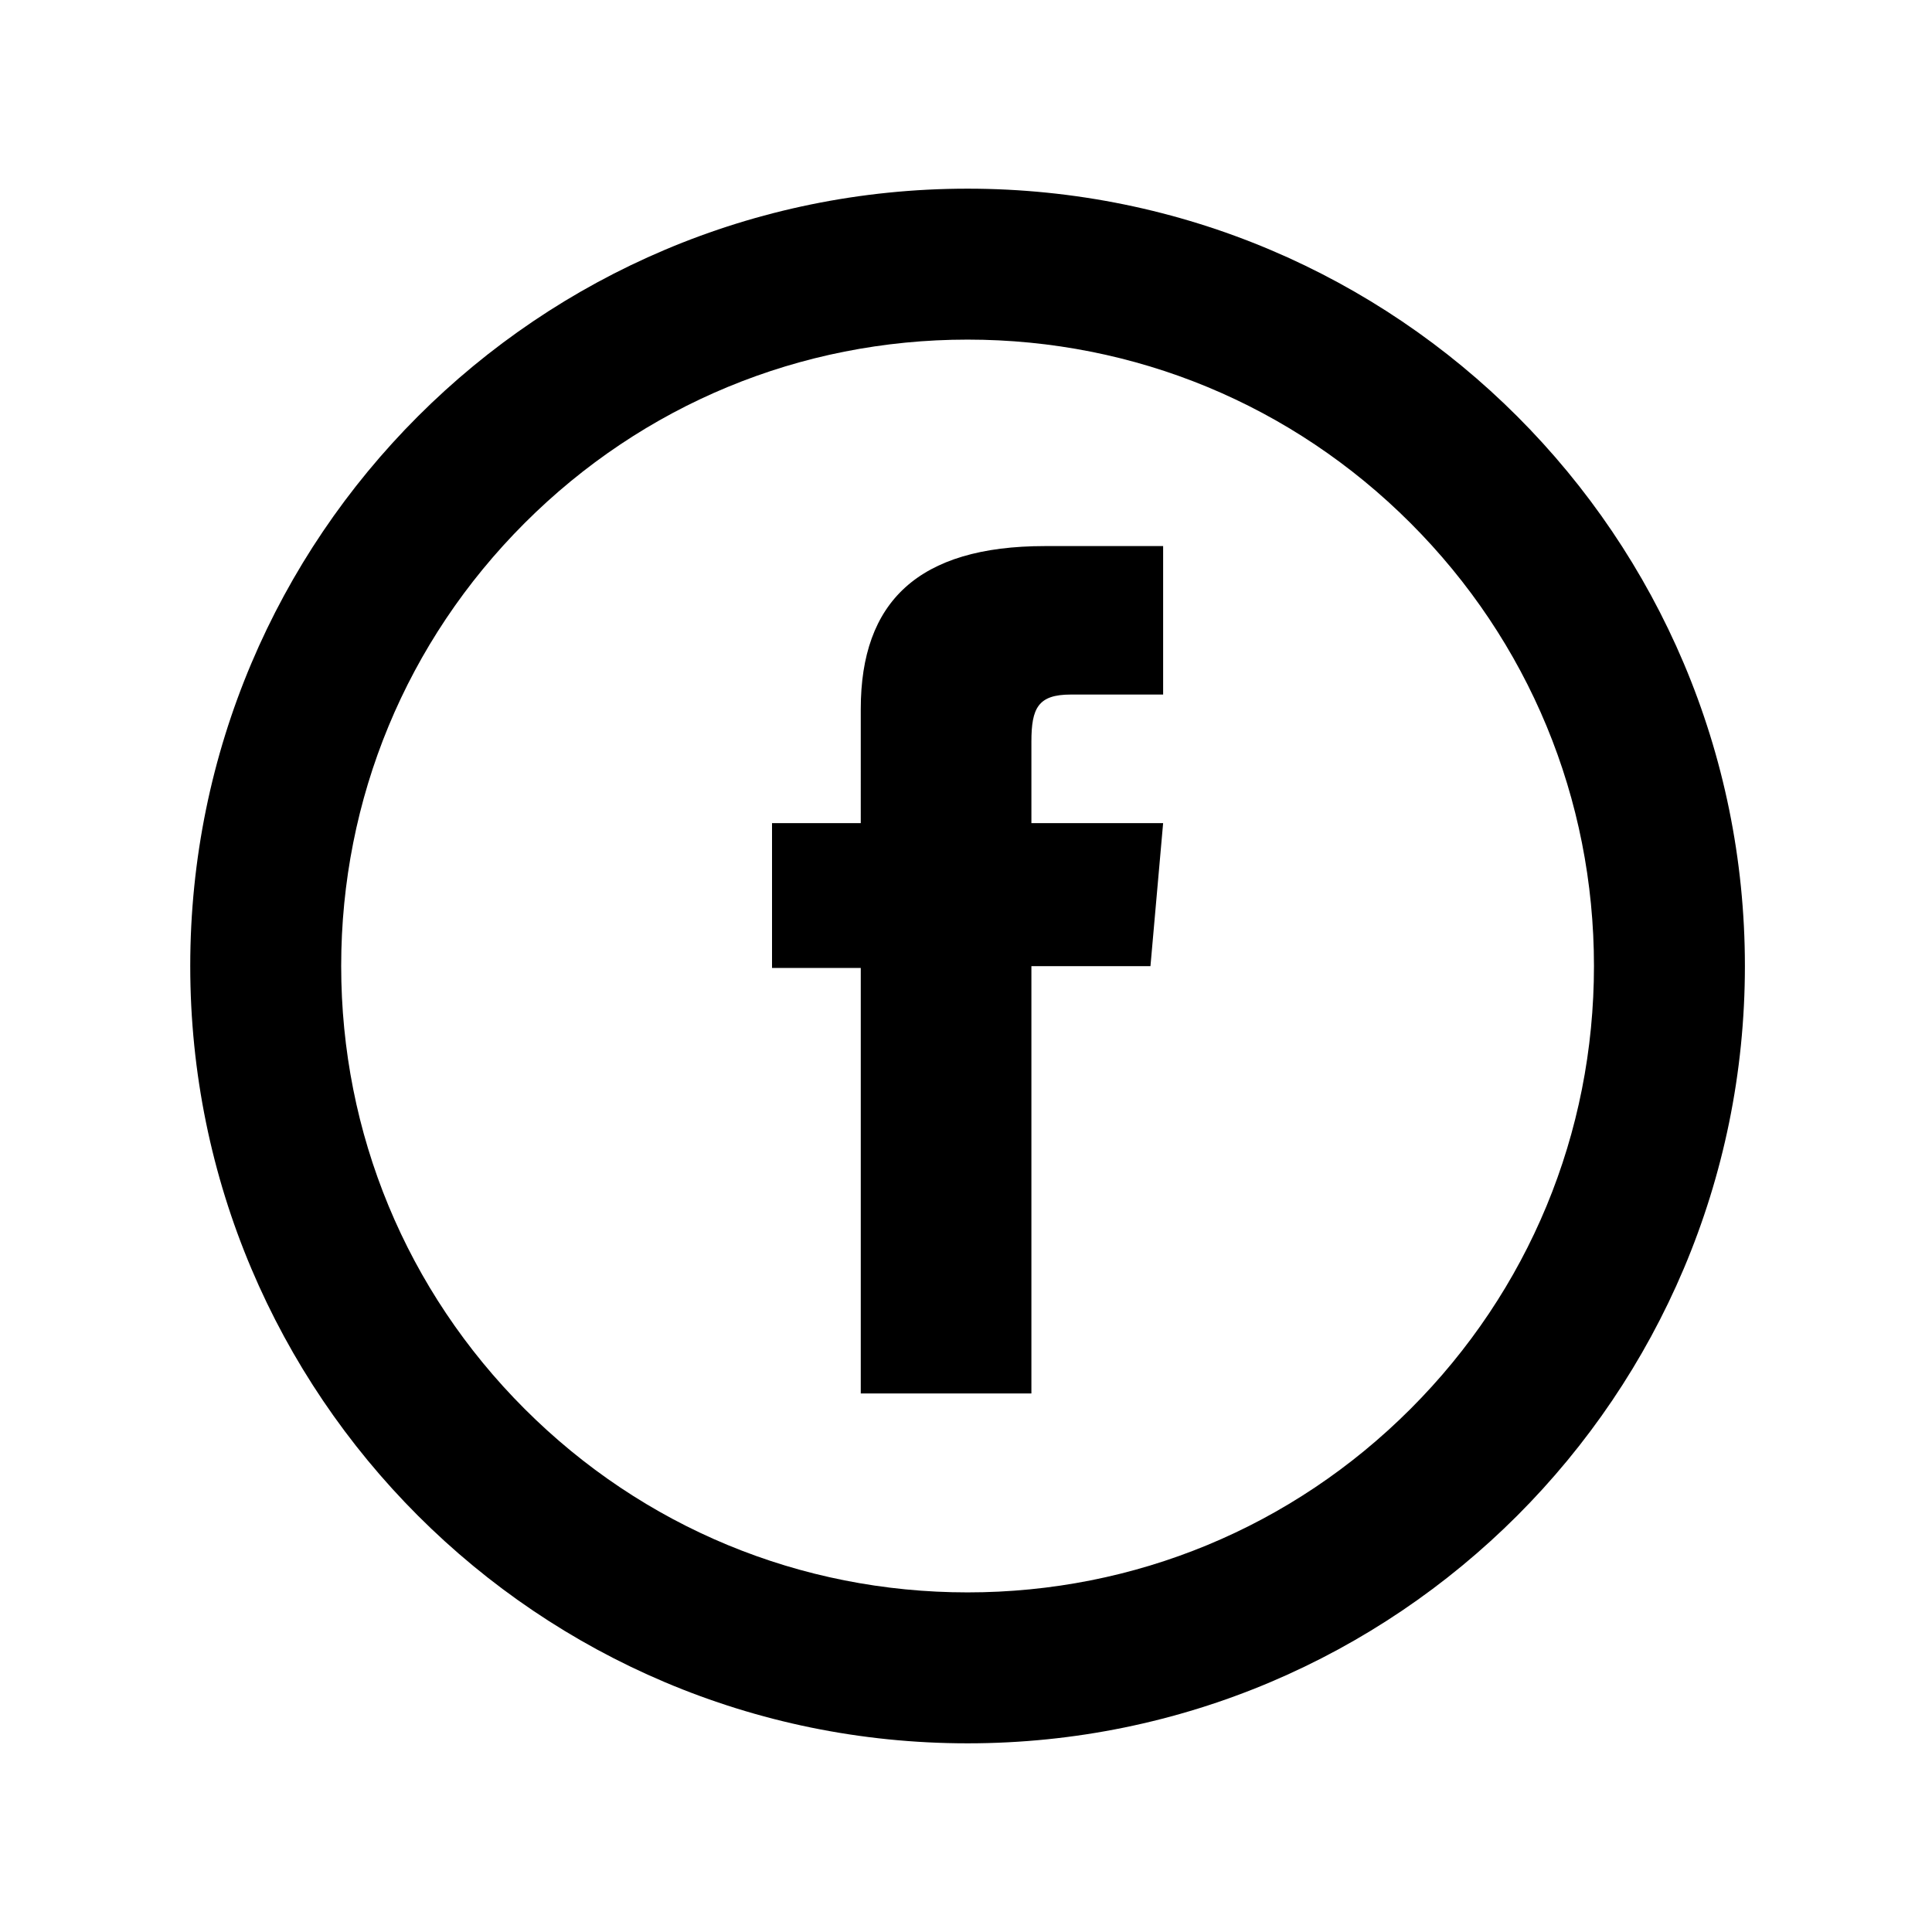
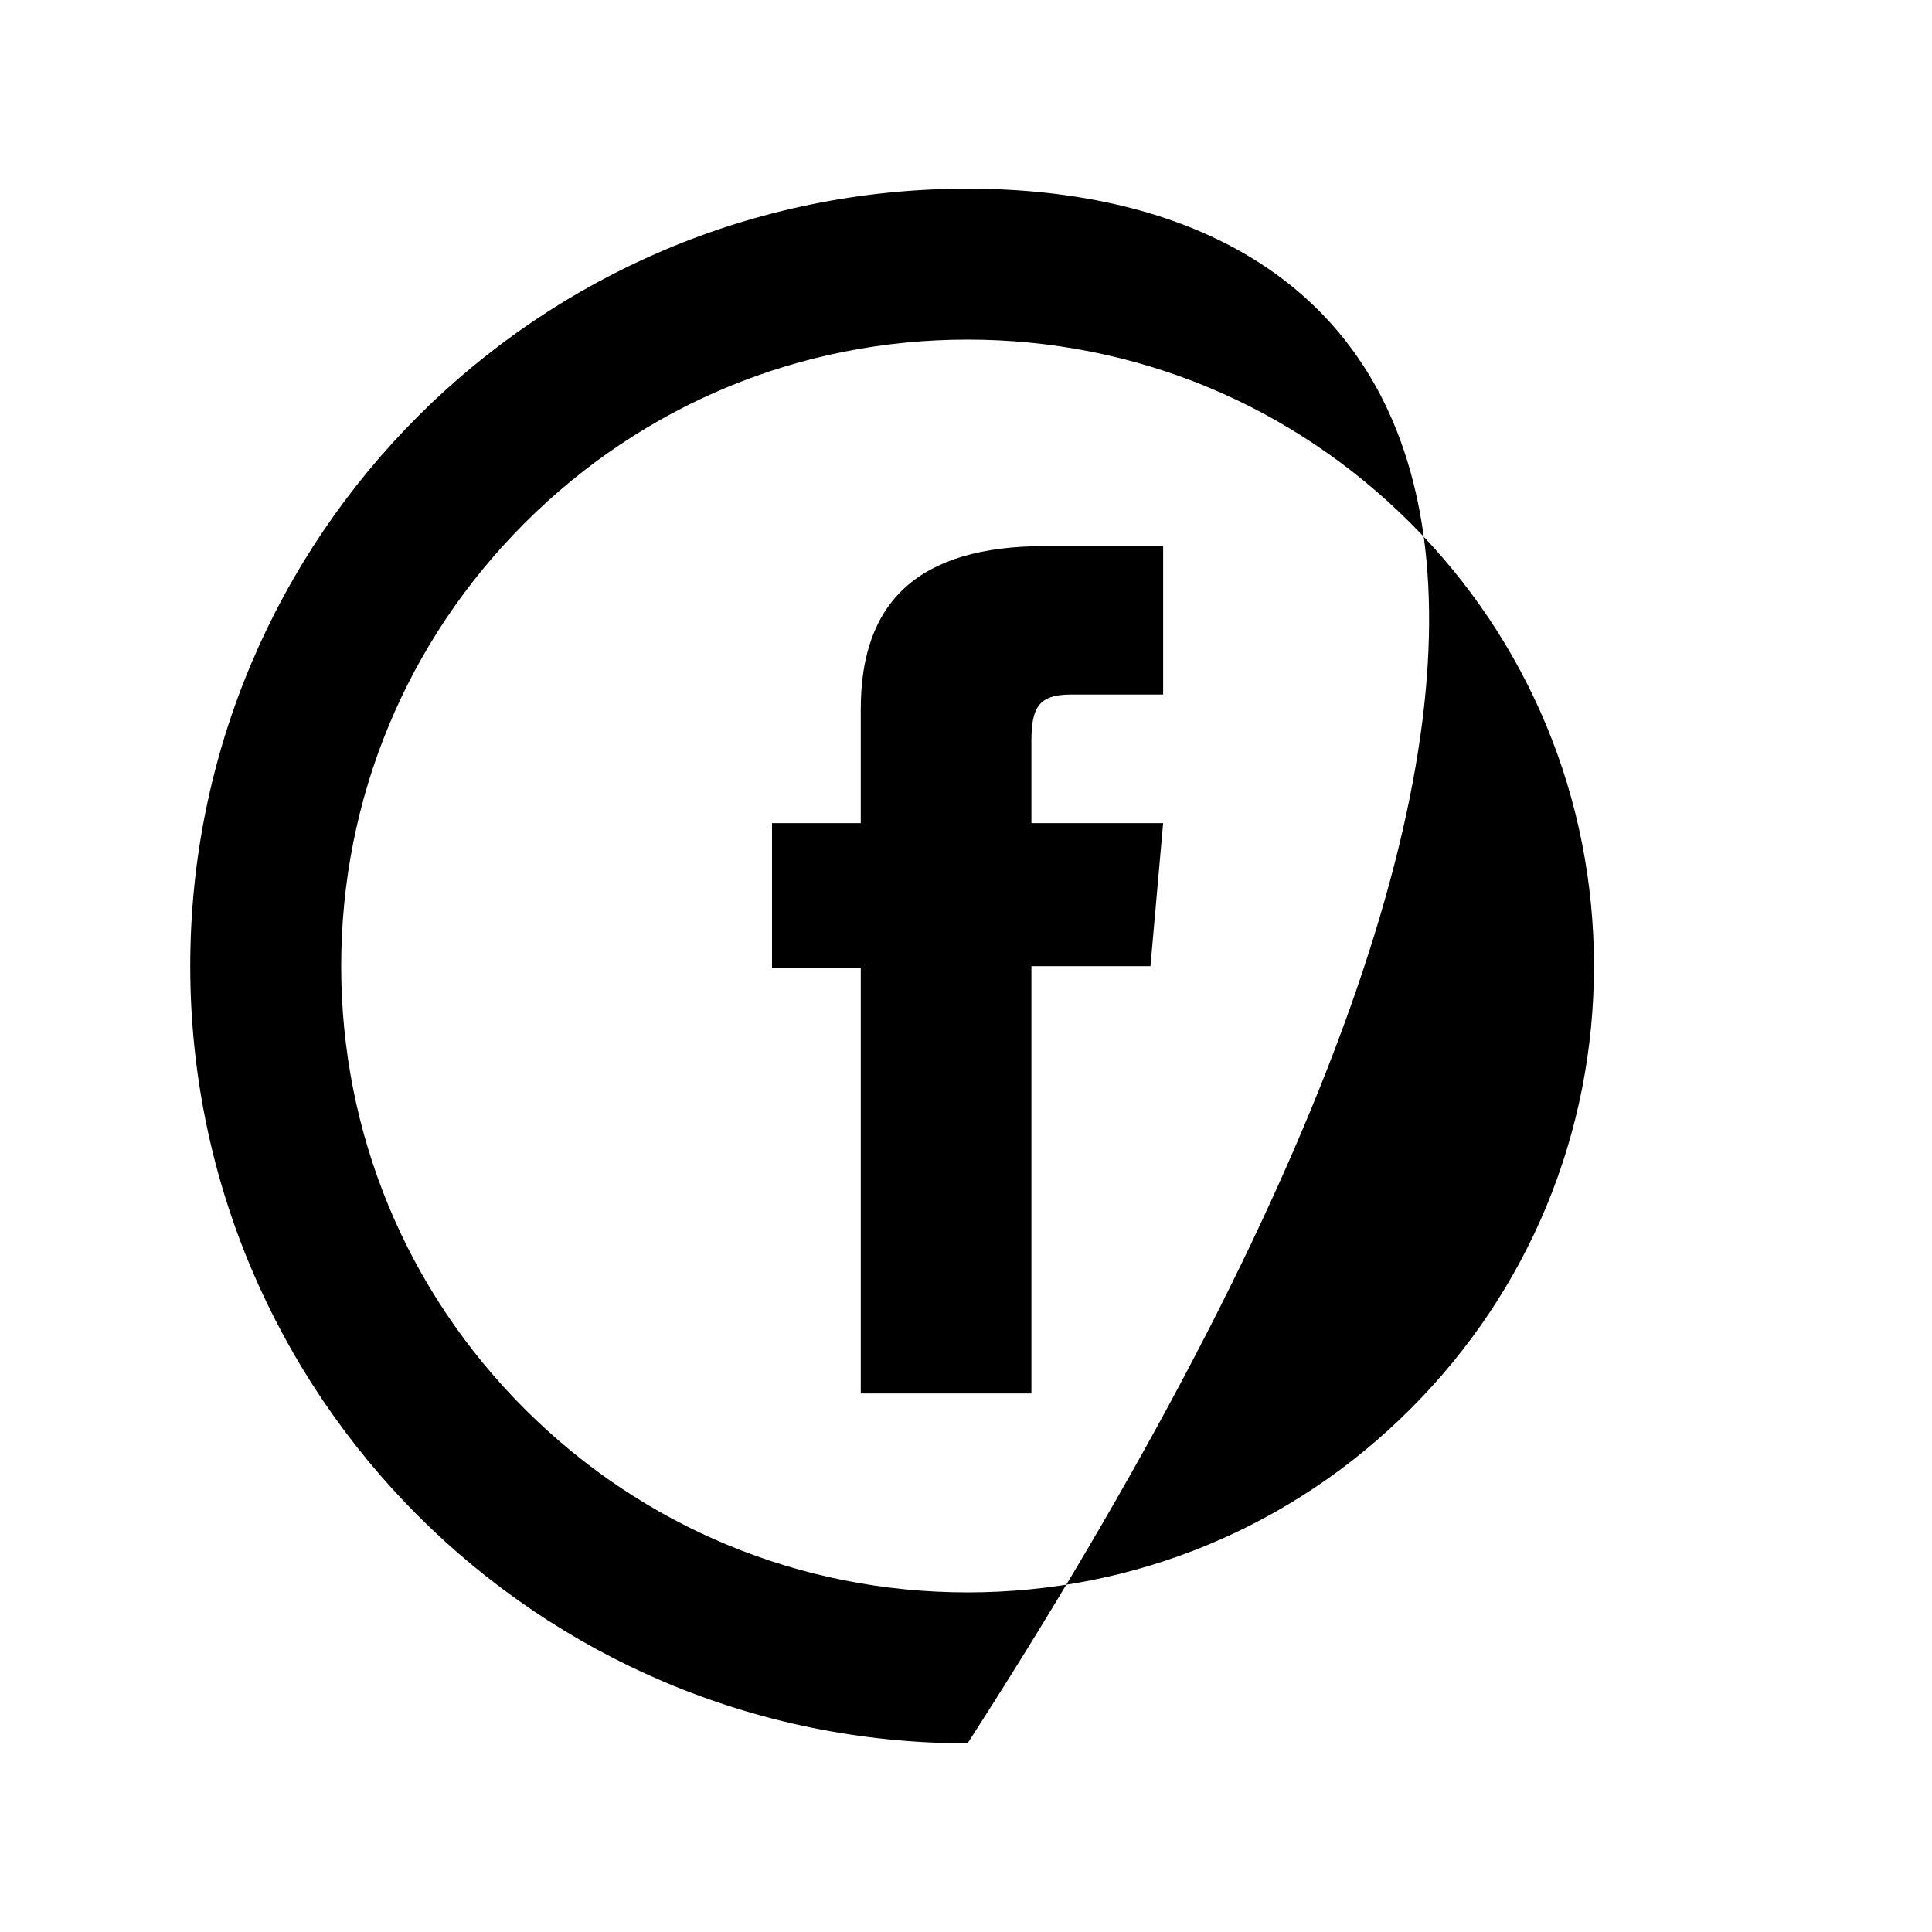
<svg xmlns="http://www.w3.org/2000/svg" version="1.1" id="Layer_1" x="0px" y="0px" width="100%" height="100%" viewBox="0 0 512 512" enable-background="new 0 0 512 512" xml:space="preserve">
-   <path d="M256.417,90c44.34,0,86.026,17.267,117.38,48.62 c31.354,31.354,48.62,73.04,48.62,117.38s-17.267,86.025-48.62,117.38S300.757,422,256.417,422s-86.026-17.268-117.38-48.62  c-31.354-31.354-48.62-73.04-48.62-117.38s17.267-86.026,48.62-117.38C170.391,107.267,212.077,90,256.417,90 M256.417,50 c-113.771,0-206,92.229-206,206c0,113.771,92.229,206,206,206c113.771,0,206-92.229,206-206C462.417,142.229,370.188,50,256.417,50 L256.417,50z M228.111,218.133h-23.517v38.387h23.517v112.765h45.22V256.04h31.551l3.358-37.907h-34.909c0,0,0-14.155,0-21.593 c0-8.938,1.801-12.477,10.438-12.477c6.957,0,24.471,0,24.471,0v-39.347c0,0-25.797,0-31.309,0 c-33.649,0-48.822,14.814-48.822,43.186C228.111,212.614,228.111,218.133,228.111,218.133z" />
+   <path d="M256.417,90c44.34,0,86.026,17.267,117.38,48.62 c31.354,31.354,48.62,73.04,48.62,117.38s-17.267,86.025-48.62,117.38S300.757,422,256.417,422s-86.026-17.268-117.38-48.62  c-31.354-31.354-48.62-73.04-48.62-117.38s17.267-86.026,48.62-117.38C170.391,107.267,212.077,90,256.417,90 M256.417,50 c-113.771,0-206,92.229-206,206c0,113.771,92.229,206,206,206C462.417,142.229,370.188,50,256.417,50 L256.417,50z M228.111,218.133h-23.517v38.387h23.517v112.765h45.22V256.04h31.551l3.358-37.907h-34.909c0,0,0-14.155,0-21.593 c0-8.938,1.801-12.477,10.438-12.477c6.957,0,24.471,0,24.471,0v-39.347c0,0-25.797,0-31.309,0 c-33.649,0-48.822,14.814-48.822,43.186C228.111,212.614,228.111,218.133,228.111,218.133z" />
</svg>